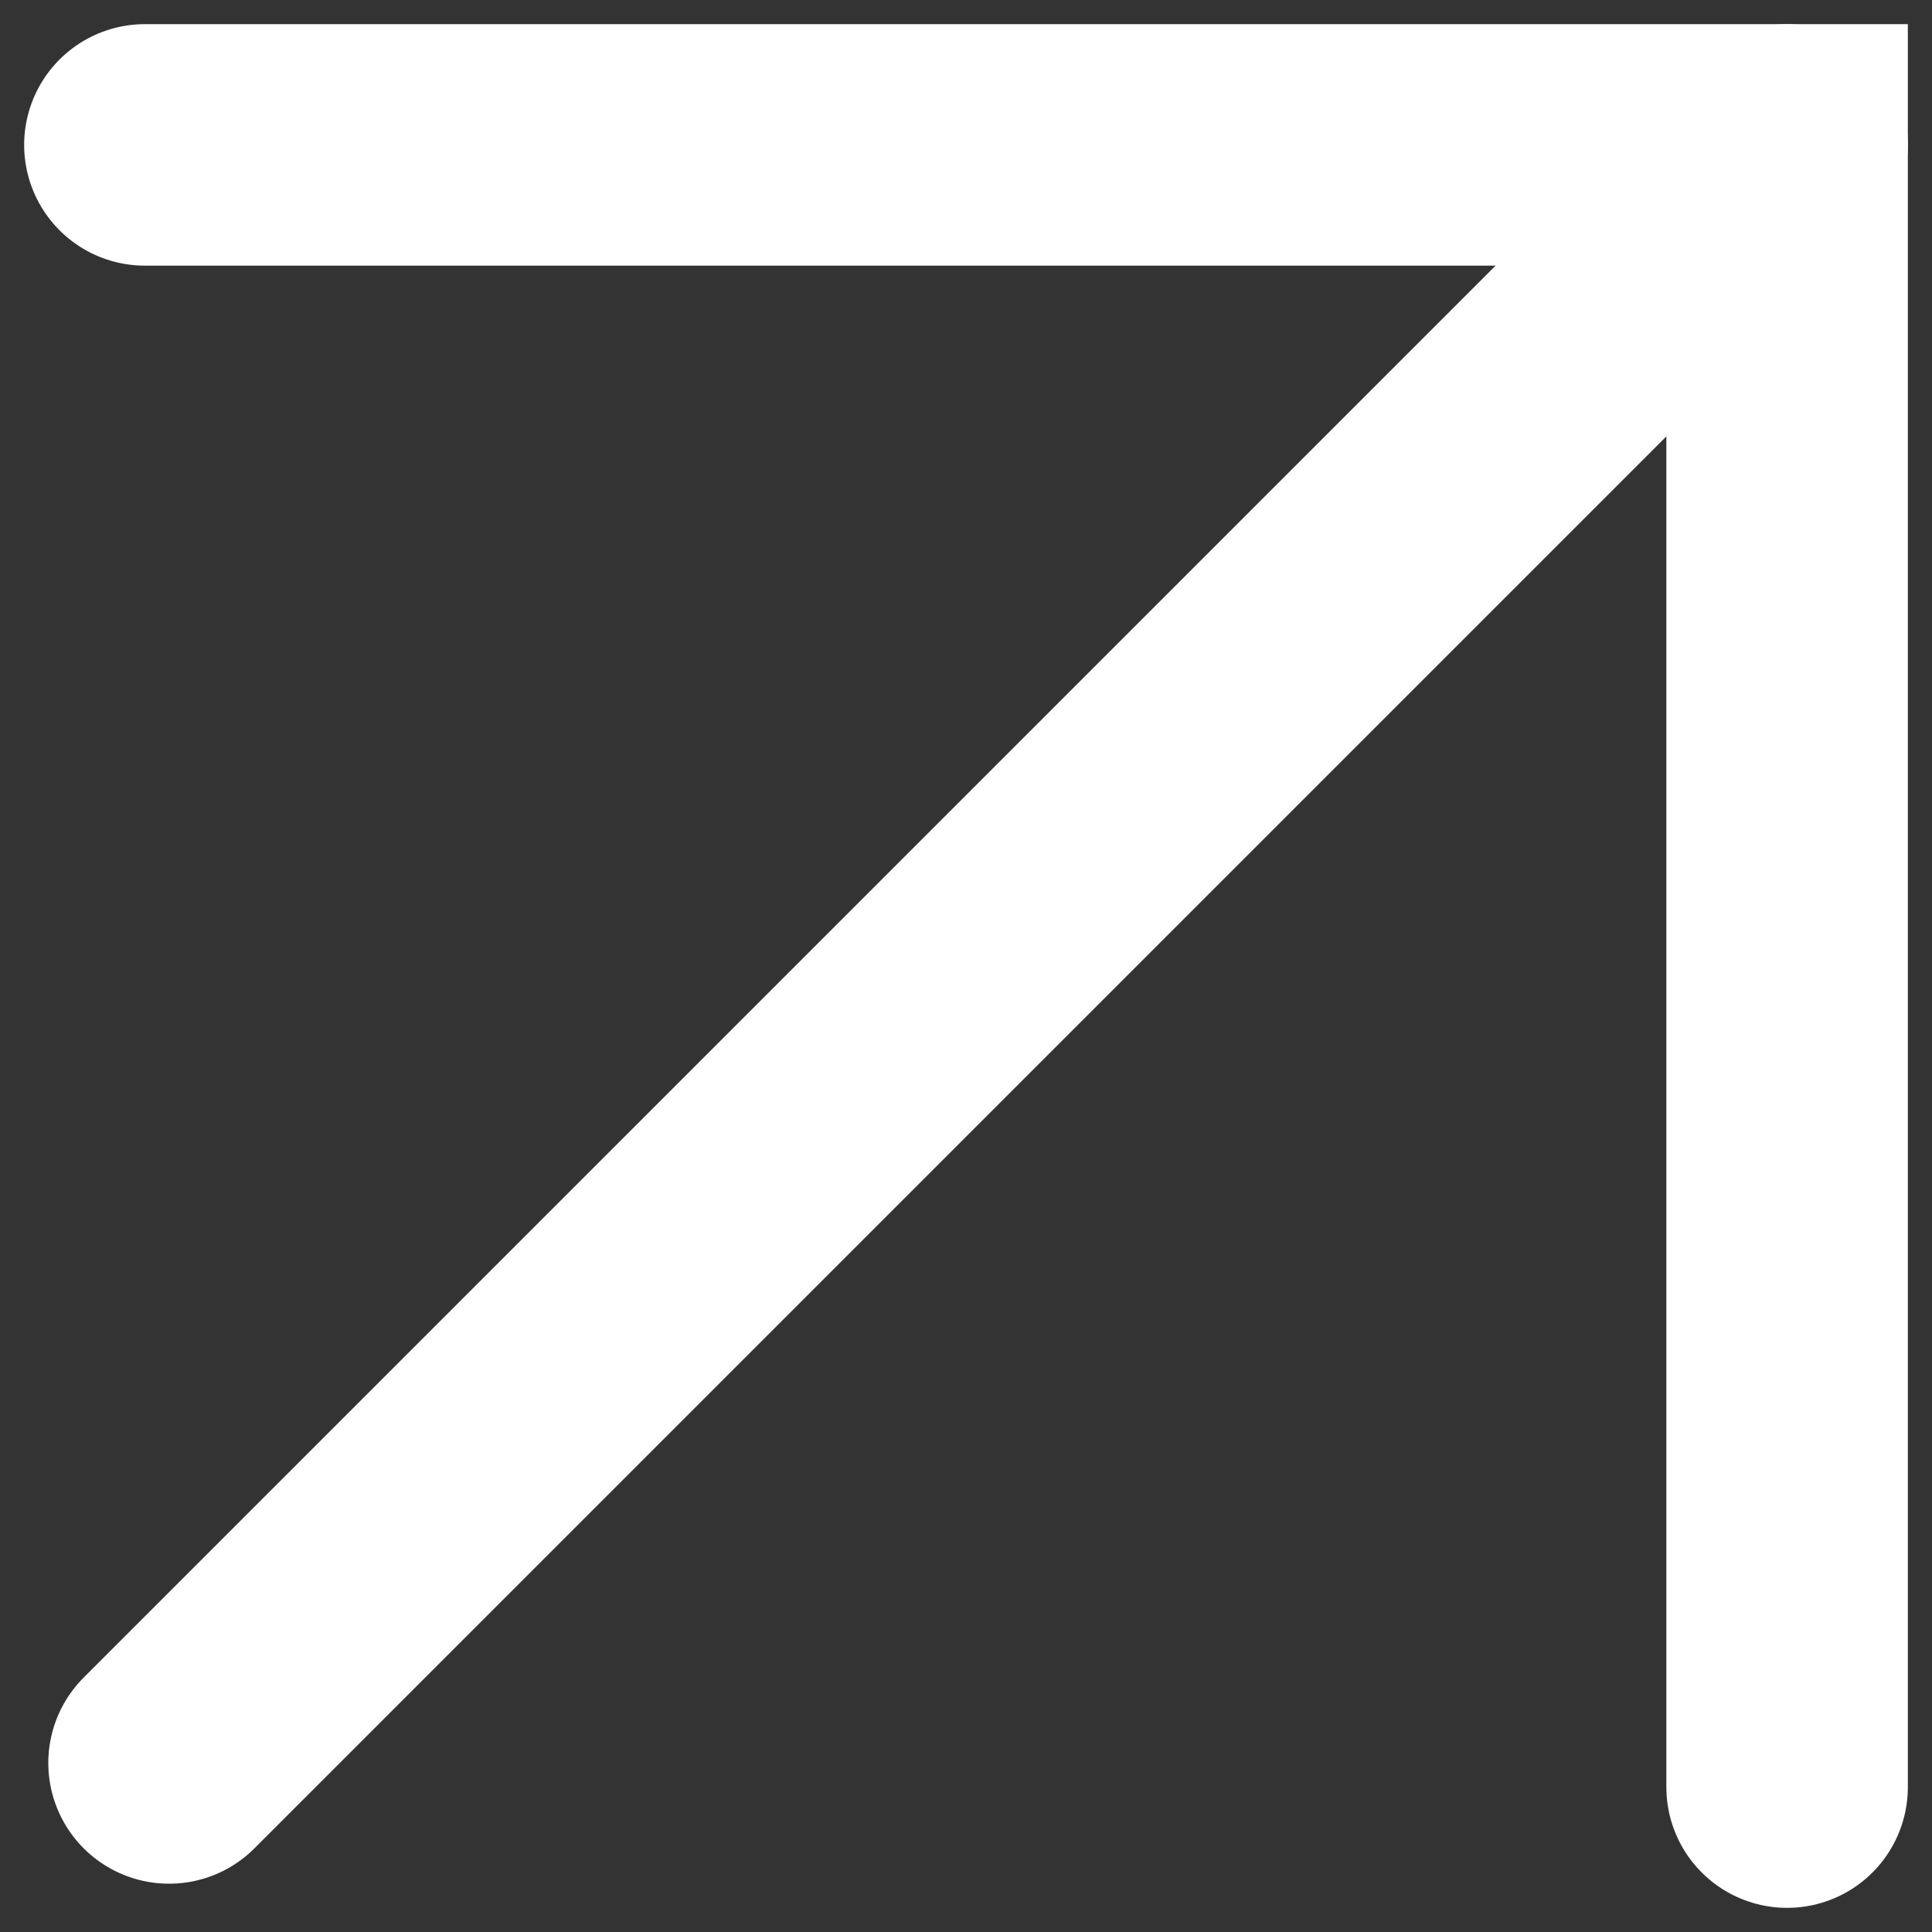
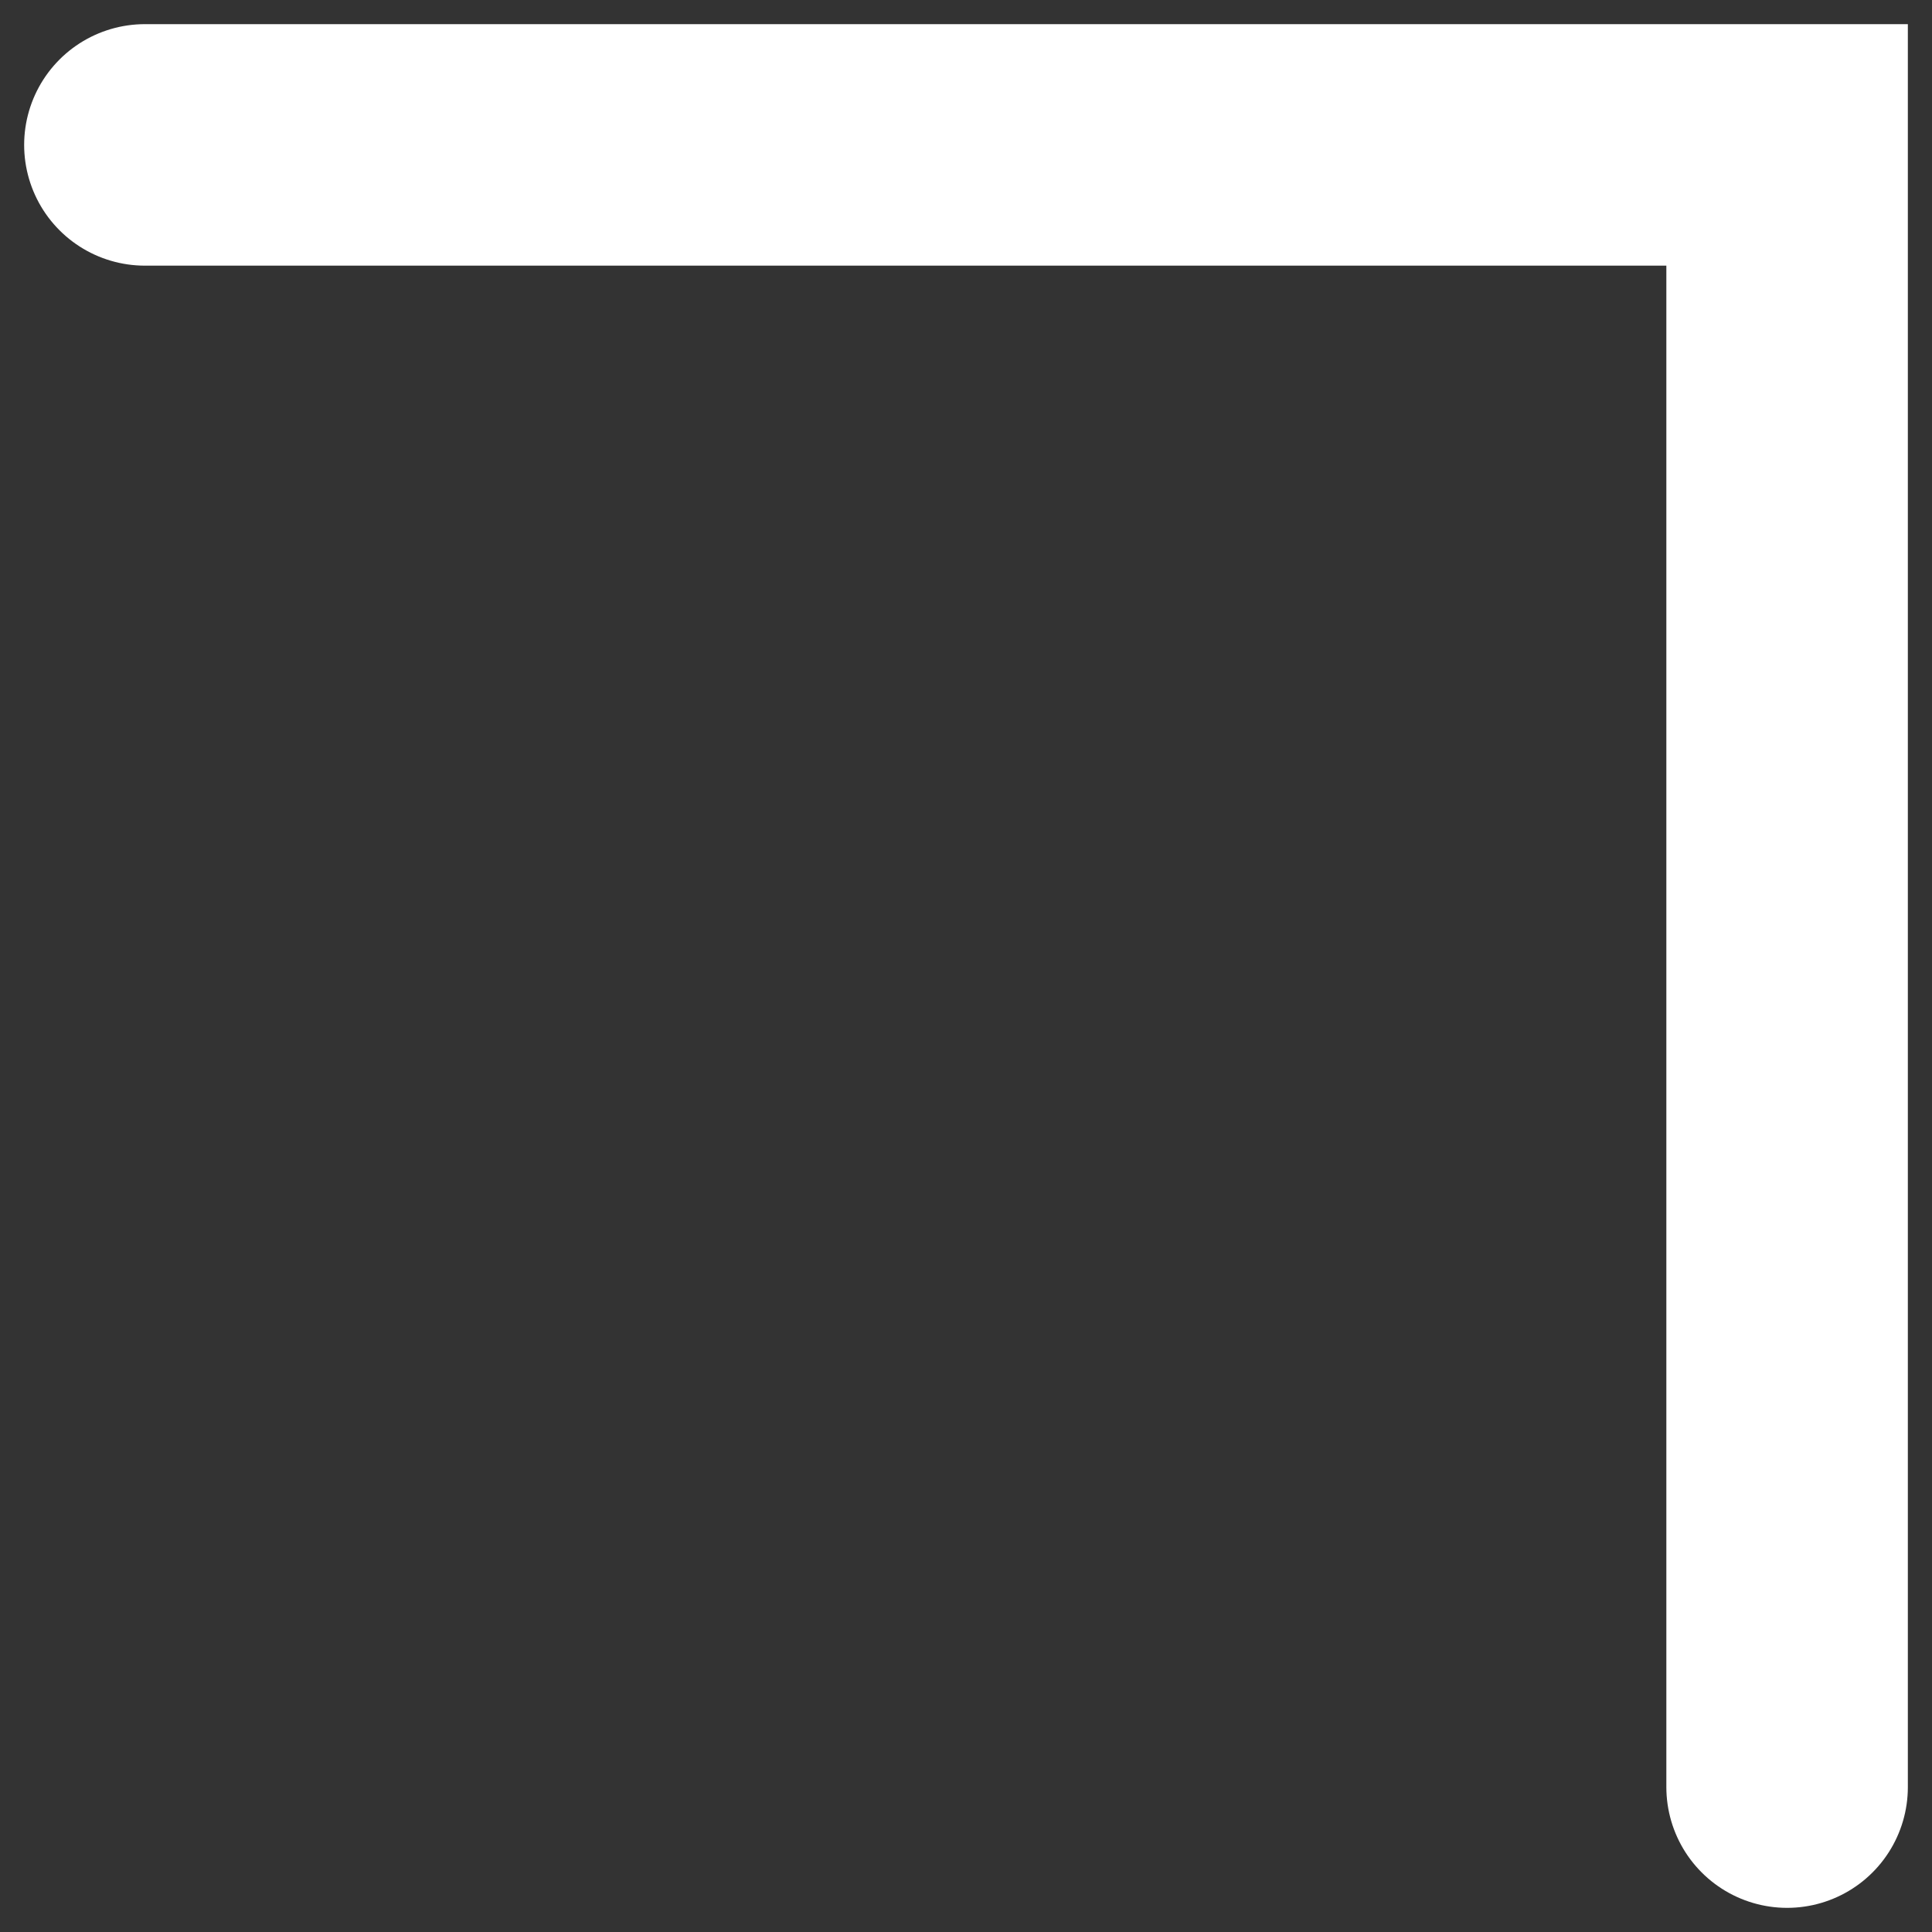
<svg xmlns="http://www.w3.org/2000/svg" version="1.1" id="Ebene_1" x="0px" y="0px" viewBox="0 0 16 16" style="enable-background:new 0 0 16 16;" xml:space="preserve">
  <rect x="0" y="0" width="16" height="16" fill="#333333" stroke="none" />
  <style type="text/css">
	.st0{fill:none;stroke:#ffffff;stroke-linecap:round;stroke-miterlimit:10;stroke-width:2px;}
</style>
  <g>
    <path class="st0" d="M1.2,1.2h13.6v13.6" />
-     <path class="st0" d="M14.8,1.2L1.4,14.6" />
  </g>
</svg>